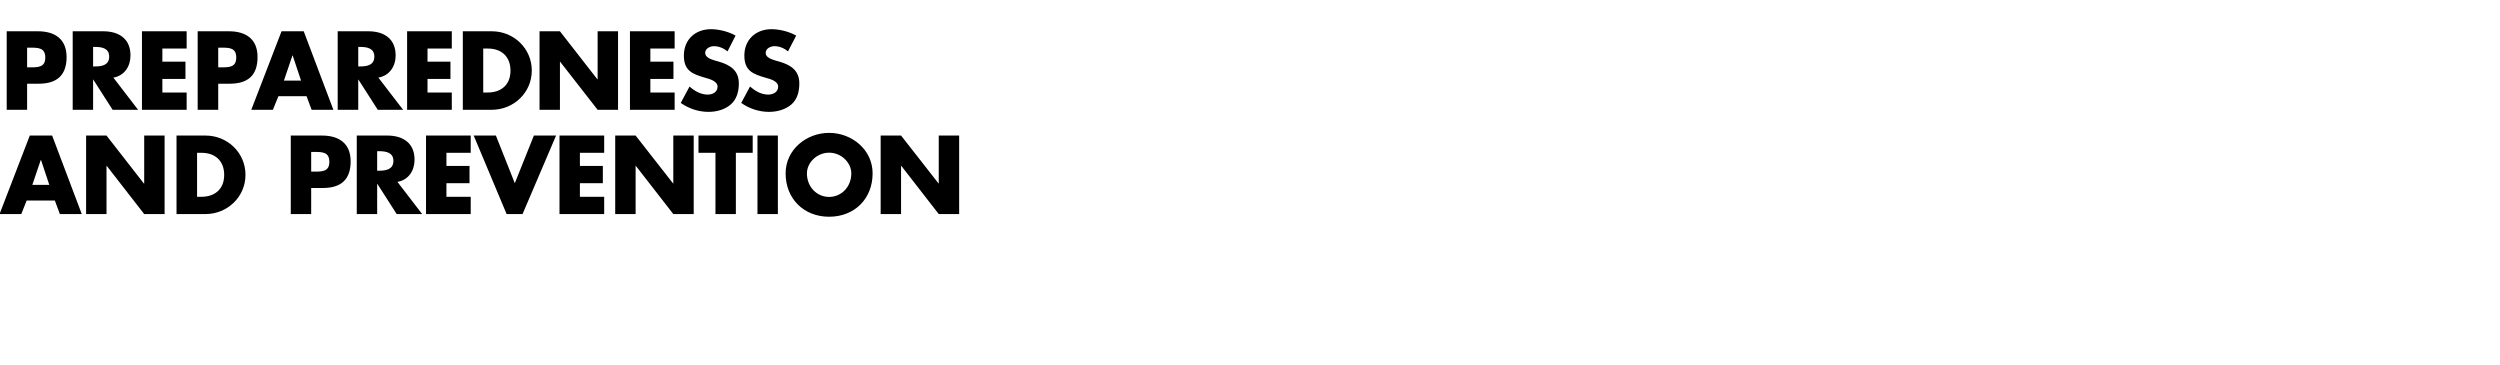
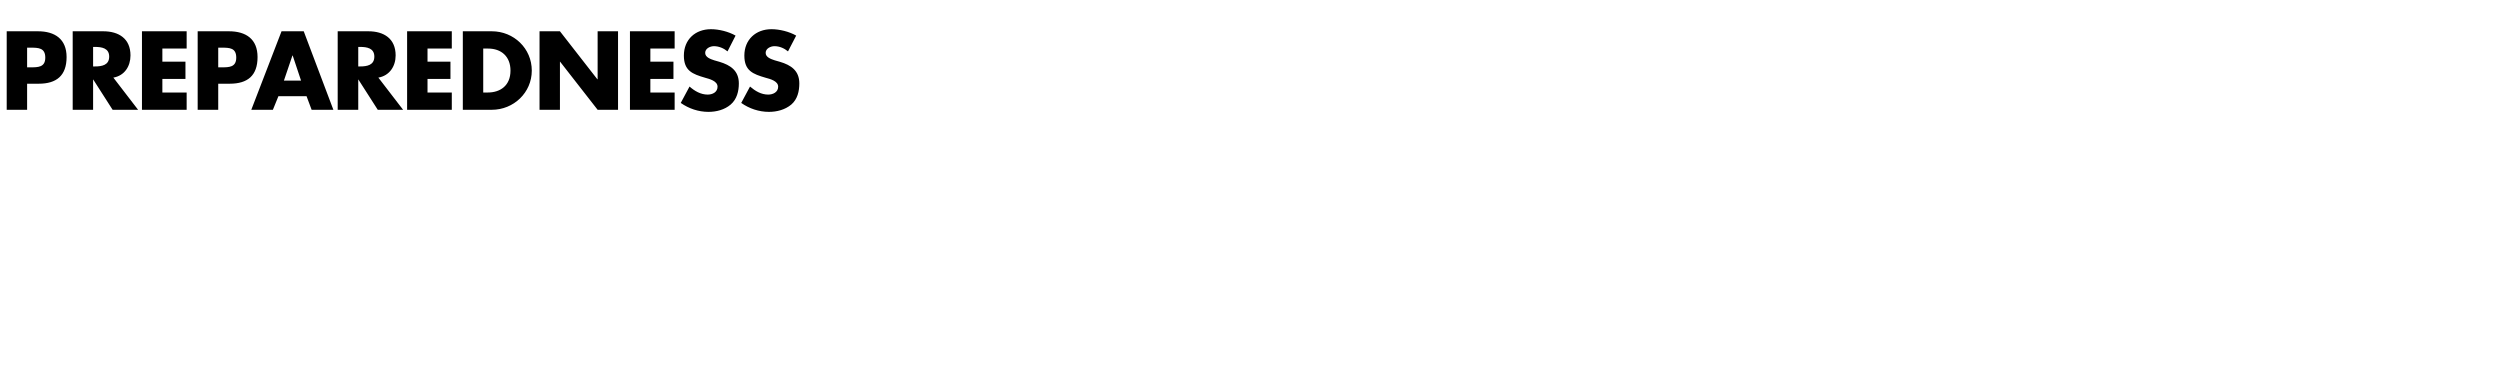
<svg xmlns="http://www.w3.org/2000/svg" version="1.1" width="1678.3px" height="245.2px" viewBox="0 -16 1678.3 245.2" style="top:-16px">
  <desc>Preparedness AND PREVENTION</desc>
  <defs />
  <g id="Polygon60863">
-     <path d="M 17.9 118.6 L 14.3 127.7 L -0.3 127.7 L 20 75 L 35 75 L 54.9 127.7 L 40.2 127.7 L 36.8 118.6 L 17.9 118.6 Z M 27.5 91.3 L 27.4 91.3 L 21.7 108.1 L 33.1 108.1 L 27.5 91.3 Z M 57.8 75 L 71.5 75 L 96.6 107.2 L 96.8 107.2 L 96.8 75 L 110.5 75 L 110.5 127.7 L 96.8 127.7 L 71.7 95.4 L 71.5 95.4 L 71.5 127.7 L 57.8 127.7 L 57.8 75 Z M 118.5 75 C 118.5 75 138 74.97 138 75 C 152.7 75 164.8 86.5 164.8 101.4 C 164.8 116.2 152.6 127.7 138 127.7 C 138 127.75 118.5 127.7 118.5 127.7 L 118.5 75 Z M 132.3 116.1 C 132.3 116.1 135.34 116.13 135.3 116.1 C 143.5 116.1 150.5 111.6 150.5 101.4 C 150.5 91.9 144.3 86.6 135.5 86.6 C 135.48 86.59 132.3 86.6 132.3 86.6 L 132.3 116.1 Z M 195.2 75 C 195.2 75 216.19 74.97 216.2 75 C 227.5 75 235.4 80.2 235.4 92.3 C 235.4 104.8 228.7 110.2 216.7 110.2 C 216.68 110.25 208.9 110.2 208.9 110.2 L 208.9 127.7 L 195.2 127.7 L 195.2 75 Z M 208.9 99.2 C 208.9 99.2 211.22 99.19 211.2 99.2 C 216.2 99.2 221.1 99.2 221.1 92.7 C 221.1 86.1 216.5 86 211.2 86 C 211.22 86.03 208.9 86 208.9 86 L 208.9 99.2 Z M 283.4 127.7 L 266.3 127.7 L 253.3 107.4 L 253.2 107.4 L 253.2 127.7 L 239.5 127.7 L 239.5 75 C 239.5 75 259.99 74.97 260 75 C 270.4 75 278.3 79.9 278.3 91.2 C 278.3 98.5 274.3 104.8 266.8 106.1 C 266.78 106.12 283.4 127.7 283.4 127.7 Z M 253.2 98.6 C 253.2 98.6 254.53 98.63 254.5 98.6 C 259 98.6 264.1 97.8 264.1 92 C 264.1 86.3 259 85.5 254.5 85.5 C 254.53 85.47 253.2 85.5 253.2 85.5 L 253.2 98.6 Z M 299.7 86.6 L 299.7 95.4 L 315.2 95.4 L 315.2 107 L 299.7 107 L 299.7 116.1 L 316 116.1 L 316 127.7 L 286 127.7 L 286 75 L 316 75 L 316 86.6 L 299.7 86.6 Z M 345.6 107 L 358.4 75 L 373.3 75 L 350.8 127.7 L 340.1 127.7 L 318 75 L 332.9 75 L 345.6 107 Z M 389.3 86.6 L 389.3 95.4 L 404.7 95.4 L 404.7 107 L 389.3 107 L 389.3 116.1 L 405.6 116.1 L 405.6 127.7 L 375.6 127.7 L 375.6 75 L 405.6 75 L 405.6 86.6 L 389.3 86.6 Z M 413 75 L 426.7 75 L 451.9 107.2 L 452 107.2 L 452 75 L 465.7 75 L 465.7 127.7 L 452 127.7 L 426.9 95.4 L 426.7 95.4 L 426.7 127.7 L 413 127.7 L 413 75 Z M 494 127.7 L 480.3 127.7 L 480.3 86.6 L 468.9 86.6 L 468.9 75 L 505.3 75 L 505.3 86.6 L 494 86.6 L 494 127.7 Z M 522.2 127.7 L 508.5 127.7 L 508.5 75 L 522.2 75 L 522.2 127.7 Z M 585.8 100.4 C 585.8 117.5 573.6 129.5 556.6 129.5 C 539.7 129.5 527.4 117.5 527.4 100.4 C 527.4 84.4 541.4 73.2 556.6 73.2 C 571.8 73.2 585.8 84.4 585.8 100.4 Z M 541.7 100.4 C 541.7 109.5 548.4 116.2 556.6 116.2 C 564.8 116.2 571.5 109.5 571.5 100.4 C 571.5 93.2 564.8 86.5 556.6 86.5 C 548.4 86.5 541.7 93.2 541.7 100.4 Z M 591.2 75 L 604.9 75 L 630.1 107.2 L 630.2 107.2 L 630.2 75 L 643.9 75 L 643.9 127.7 L 630.2 127.7 L 605.1 95.4 L 604.9 95.4 L 604.9 127.7 L 591.2 127.7 L 591.2 75 Z " stroke="none" fill="#000" />
-   </g>
+     </g>
  <g id="Polygon60862">
    <path d="M 4.5 5 C 4.5 5 25.48 4.97 25.5 5 C 36.8 5 44.7 10.2 44.7 22.3 C 44.7 34.8 37.9 40.2 26 40.2 C 25.97 40.25 18.2 40.2 18.2 40.2 L 18.2 57.7 L 4.5 57.7 L 4.5 5 Z M 18.2 29.2 C 18.2 29.2 20.51 29.19 20.5 29.2 C 25.5 29.2 30.4 29.2 30.4 22.7 C 30.4 16.1 25.8 16 20.5 16 C 20.51 16.03 18.2 16 18.2 16 L 18.2 29.2 Z M 92.7 57.7 L 75.6 57.7 L 62.6 37.4 L 62.5 37.4 L 62.5 57.7 L 48.8 57.7 L 48.8 5 C 48.8 5 69.28 4.97 69.3 5 C 79.7 5 87.6 9.9 87.6 21.2 C 87.6 28.5 83.6 34.8 76.1 36.1 C 76.07 36.12 92.7 57.7 92.7 57.7 Z M 62.5 28.6 C 62.5 28.6 63.82 28.63 63.8 28.6 C 68.3 28.6 73.3 27.8 73.3 22 C 73.3 16.3 68.3 15.5 63.8 15.5 C 63.82 15.47 62.5 15.5 62.5 15.5 L 62.5 28.6 Z M 109 16.6 L 109 25.4 L 124.5 25.4 L 124.5 37 L 109 37 L 109 46.1 L 125.3 46.1 L 125.3 57.7 L 95.3 57.7 L 95.3 5 L 125.3 5 L 125.3 16.6 L 109 16.6 Z M 132.7 5 C 132.7 5 153.74 4.97 153.7 5 C 165.1 5 172.9 10.2 172.9 22.3 C 172.9 34.8 166.2 40.2 154.2 40.2 C 154.23 40.25 146.5 40.2 146.5 40.2 L 146.5 57.7 L 132.7 57.7 L 132.7 5 Z M 146.5 29.2 C 146.5 29.2 148.77 29.19 148.8 29.2 C 153.7 29.2 158.6 29.2 158.6 22.7 C 158.6 16.1 154.1 16 148.8 16 C 148.77 16.03 146.5 16 146.5 16 L 146.5 29.2 Z M 186.9 48.6 L 183.2 57.7 L 168.7 57.7 L 189 5 L 203.9 5 L 223.8 57.7 L 209.2 57.7 L 205.8 48.6 L 186.9 48.6 Z M 196.5 21.3 L 196.3 21.3 L 190.6 38.1 L 202.1 38.1 L 196.5 21.3 Z M 270.6 57.7 L 253.6 57.7 L 240.6 37.4 L 240.5 37.4 L 240.5 57.7 L 226.7 57.7 L 226.7 5 C 226.7 5 247.25 4.97 247.3 5 C 257.7 5 265.6 9.9 265.6 21.2 C 265.6 28.5 261.5 34.8 254 36.1 C 254.04 36.12 270.6 57.7 270.6 57.7 Z M 240.5 28.6 C 240.5 28.6 241.79 28.63 241.8 28.6 C 246.3 28.6 251.3 27.8 251.3 22 C 251.3 16.3 246.3 15.5 241.8 15.5 C 241.79 15.47 240.5 15.5 240.5 15.5 L 240.5 28.6 Z M 287 16.6 L 287 25.4 L 302.4 25.4 L 302.4 37 L 287 37 L 287 46.1 L 303.3 46.1 L 303.3 57.7 L 273.3 57.7 L 273.3 5 L 303.3 5 L 303.3 16.6 L 287 16.6 Z M 310.7 5 C 310.7 5 330.17 4.97 330.2 5 C 344.9 5 357 16.5 357 31.4 C 357 46.2 344.8 57.7 330.2 57.7 C 330.17 57.75 310.7 57.7 310.7 57.7 L 310.7 5 Z M 324.4 46.1 C 324.4 46.1 327.51 46.13 327.5 46.1 C 335.7 46.1 342.7 41.6 342.7 31.4 C 342.7 21.9 336.5 16.6 327.7 16.6 C 327.65 16.59 324.4 16.6 324.4 16.6 L 324.4 46.1 Z M 362.2 5 L 375.9 5 L 401 37.2 L 401.2 37.2 L 401.2 5 L 414.9 5 L 414.9 57.7 L 401.2 57.7 L 376 25.4 L 375.9 25.4 L 375.9 57.7 L 362.2 57.7 L 362.2 5 Z M 436.6 16.6 L 436.6 25.4 L 452.1 25.4 L 452.1 37 L 436.6 37 L 436.6 46.1 L 452.9 46.1 L 452.9 57.7 L 422.9 57.7 L 422.9 5 L 452.9 5 L 452.9 16.6 L 436.6 16.6 Z M 488.4 18.5 C 485.9 16.4 482.6 15 479.3 15 C 476.8 15 473.4 16.5 473.4 19.5 C 473.4 22.5 477.1 23.7 479.5 24.5 C 479.5 24.5 483 25.5 483 25.5 C 490.3 27.7 496 31.4 496 40 C 496 45.2 494.7 50.6 490.5 54.2 C 486.4 57.7 480.9 59.1 475.6 59.1 C 468.9 59.1 462.4 56.9 457 53.1 C 457 53.1 462.9 42.1 462.9 42.1 C 466.3 45.1 470.4 47.5 475.1 47.5 C 478.3 47.5 481.7 45.9 481.7 42.2 C 481.7 38.4 476.3 37 473.4 36.2 C 464.8 33.7 459.1 31.5 459.1 21.3 C 459.1 10.6 466.7 3.6 477.3 3.6 C 482.6 3.6 489.1 5.2 493.8 7.9 C 493.8 7.9 488.4 18.5 488.4 18.5 Z M 529 18.5 C 526.5 16.4 523.3 15 519.9 15 C 517.4 15 514 16.5 514 19.5 C 514 22.5 517.7 23.7 520.1 24.5 C 520.1 24.5 523.6 25.5 523.6 25.5 C 531 27.7 536.6 31.4 536.6 40 C 536.6 45.2 535.4 50.6 531.2 54.2 C 527 57.7 521.5 59.1 516.2 59.1 C 509.5 59.1 503 56.9 497.6 53.1 C 497.6 53.1 503.5 42.1 503.5 42.1 C 507 45.1 511 47.5 515.7 47.5 C 518.9 47.5 522.4 45.9 522.4 42.2 C 522.4 38.4 517 37 514 36.2 C 505.4 33.7 499.7 31.5 499.7 21.3 C 499.7 10.6 507.4 3.6 517.9 3.6 C 523.3 3.6 529.8 5.2 534.5 7.9 C 534.5 7.9 529 18.5 529 18.5 Z " stroke="none" fill="#000" />
  </g>
</svg>